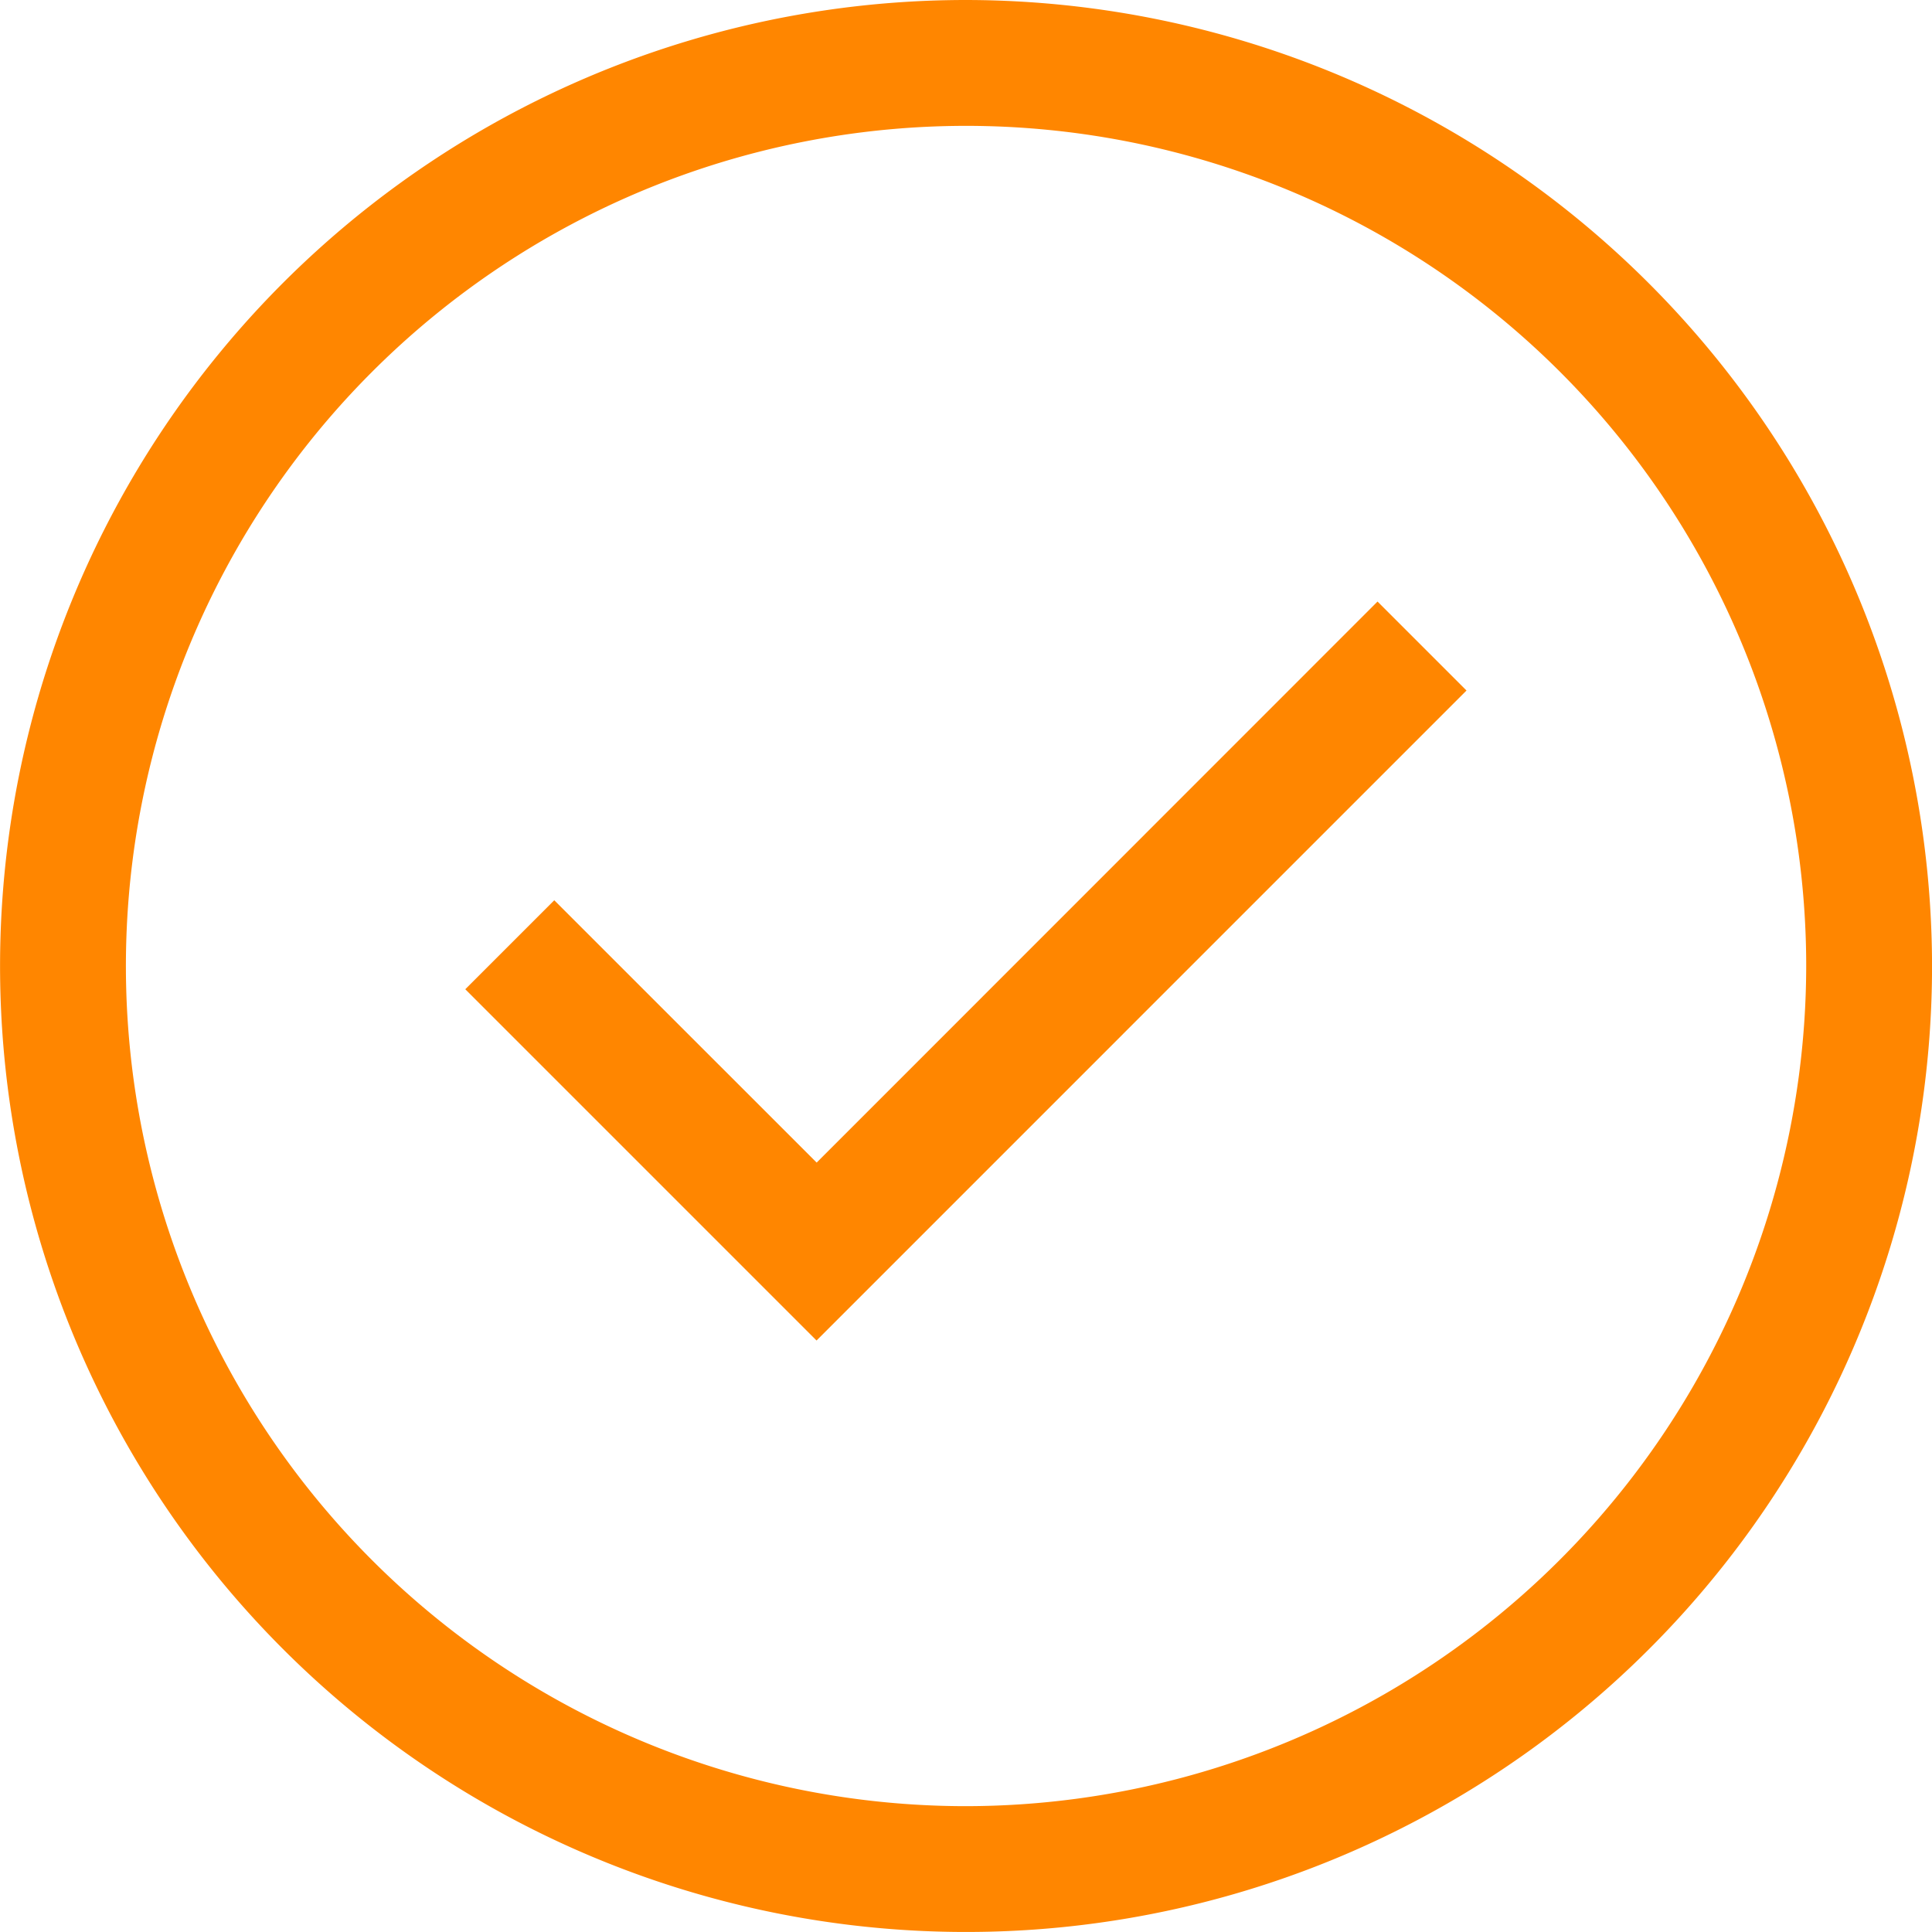
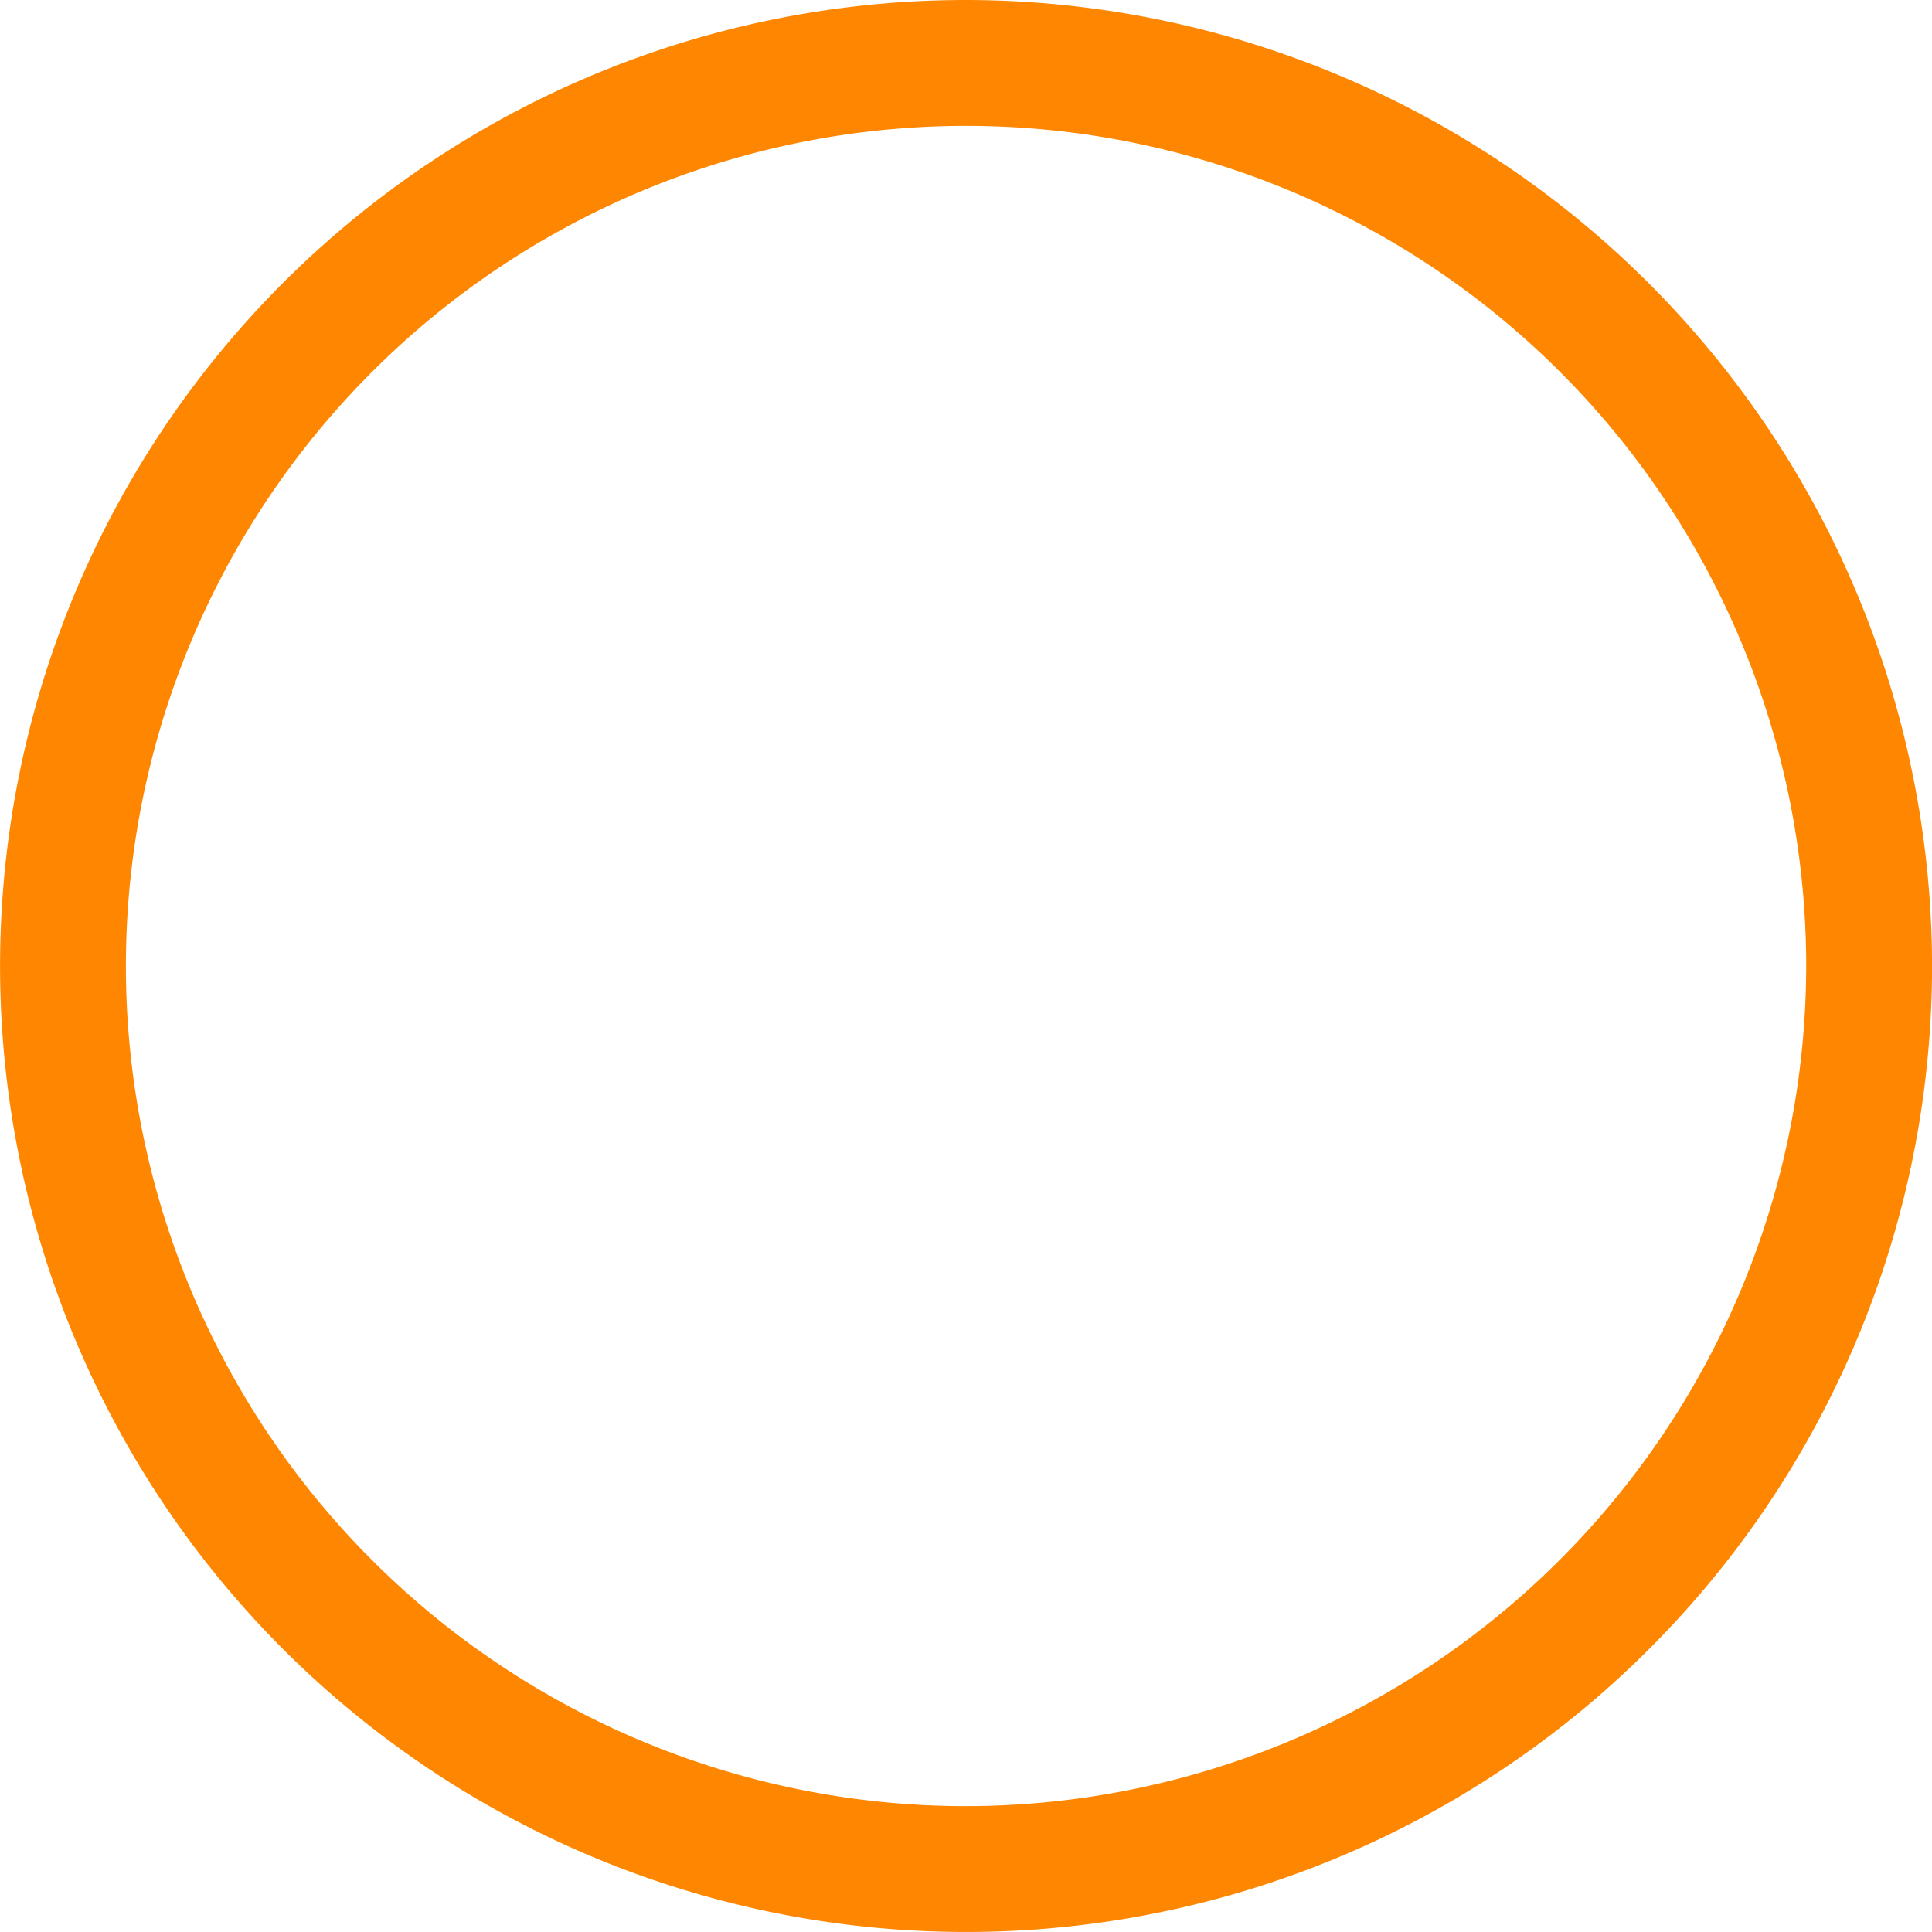
<svg xmlns="http://www.w3.org/2000/svg" id="check-icon" width="88.001" height="88.001" viewBox="0 0 88.001 88.001">
  <defs>
    <style>
            .cls-1{fill:#ff8600}
        </style>
  </defs>
-   <path id="Trazado_825" d="M325.252 346.32L313.3 334.371l-4.053 4.053 16 16 29.605-29.606-4.053-4.053z" class="cls-1" transform="translate(-288.054 -293.365)" />
  <path id="Trazado_826" d="M268.9 211.717a44 44 0 1 0 44 44 44.05 44.05 0 0 0-44-44zm0 82.269a38.268 38.268 0 1 1 38.268-38.268 38.312 38.312 0 0 1-38.268 38.268z" class="cls-1" transform="translate(-224.897 -211.717)" />
</svg>